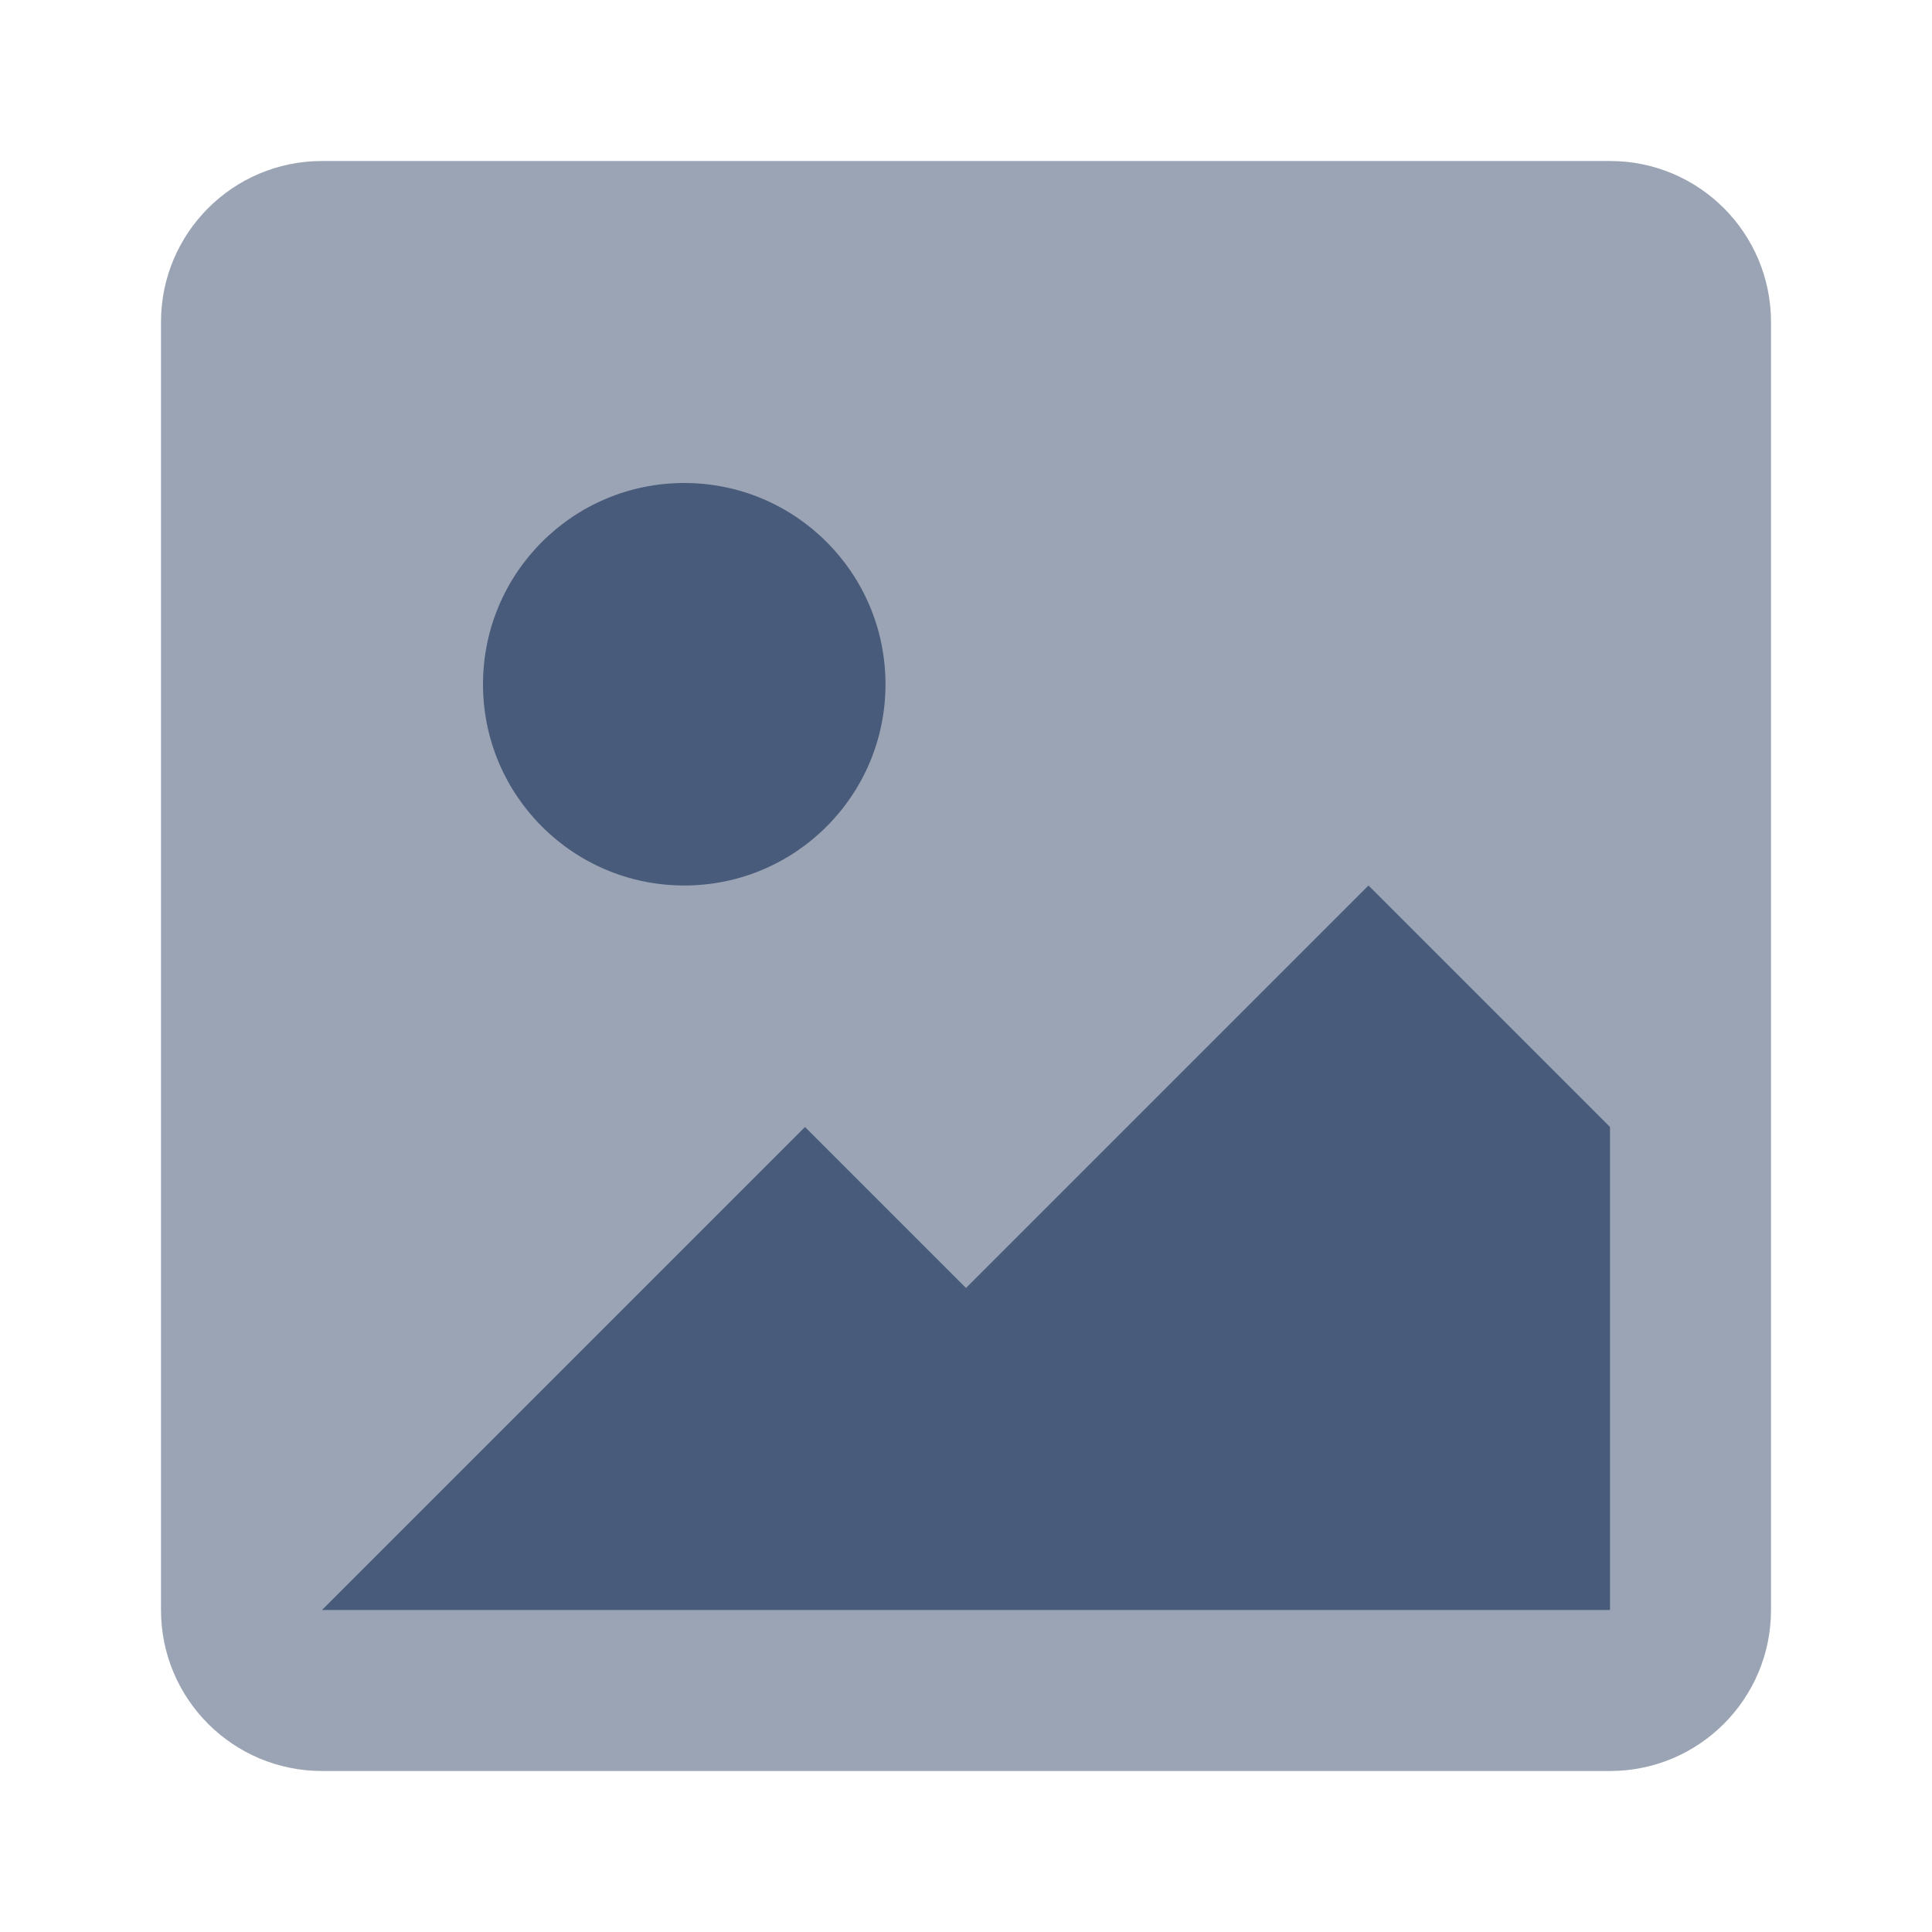
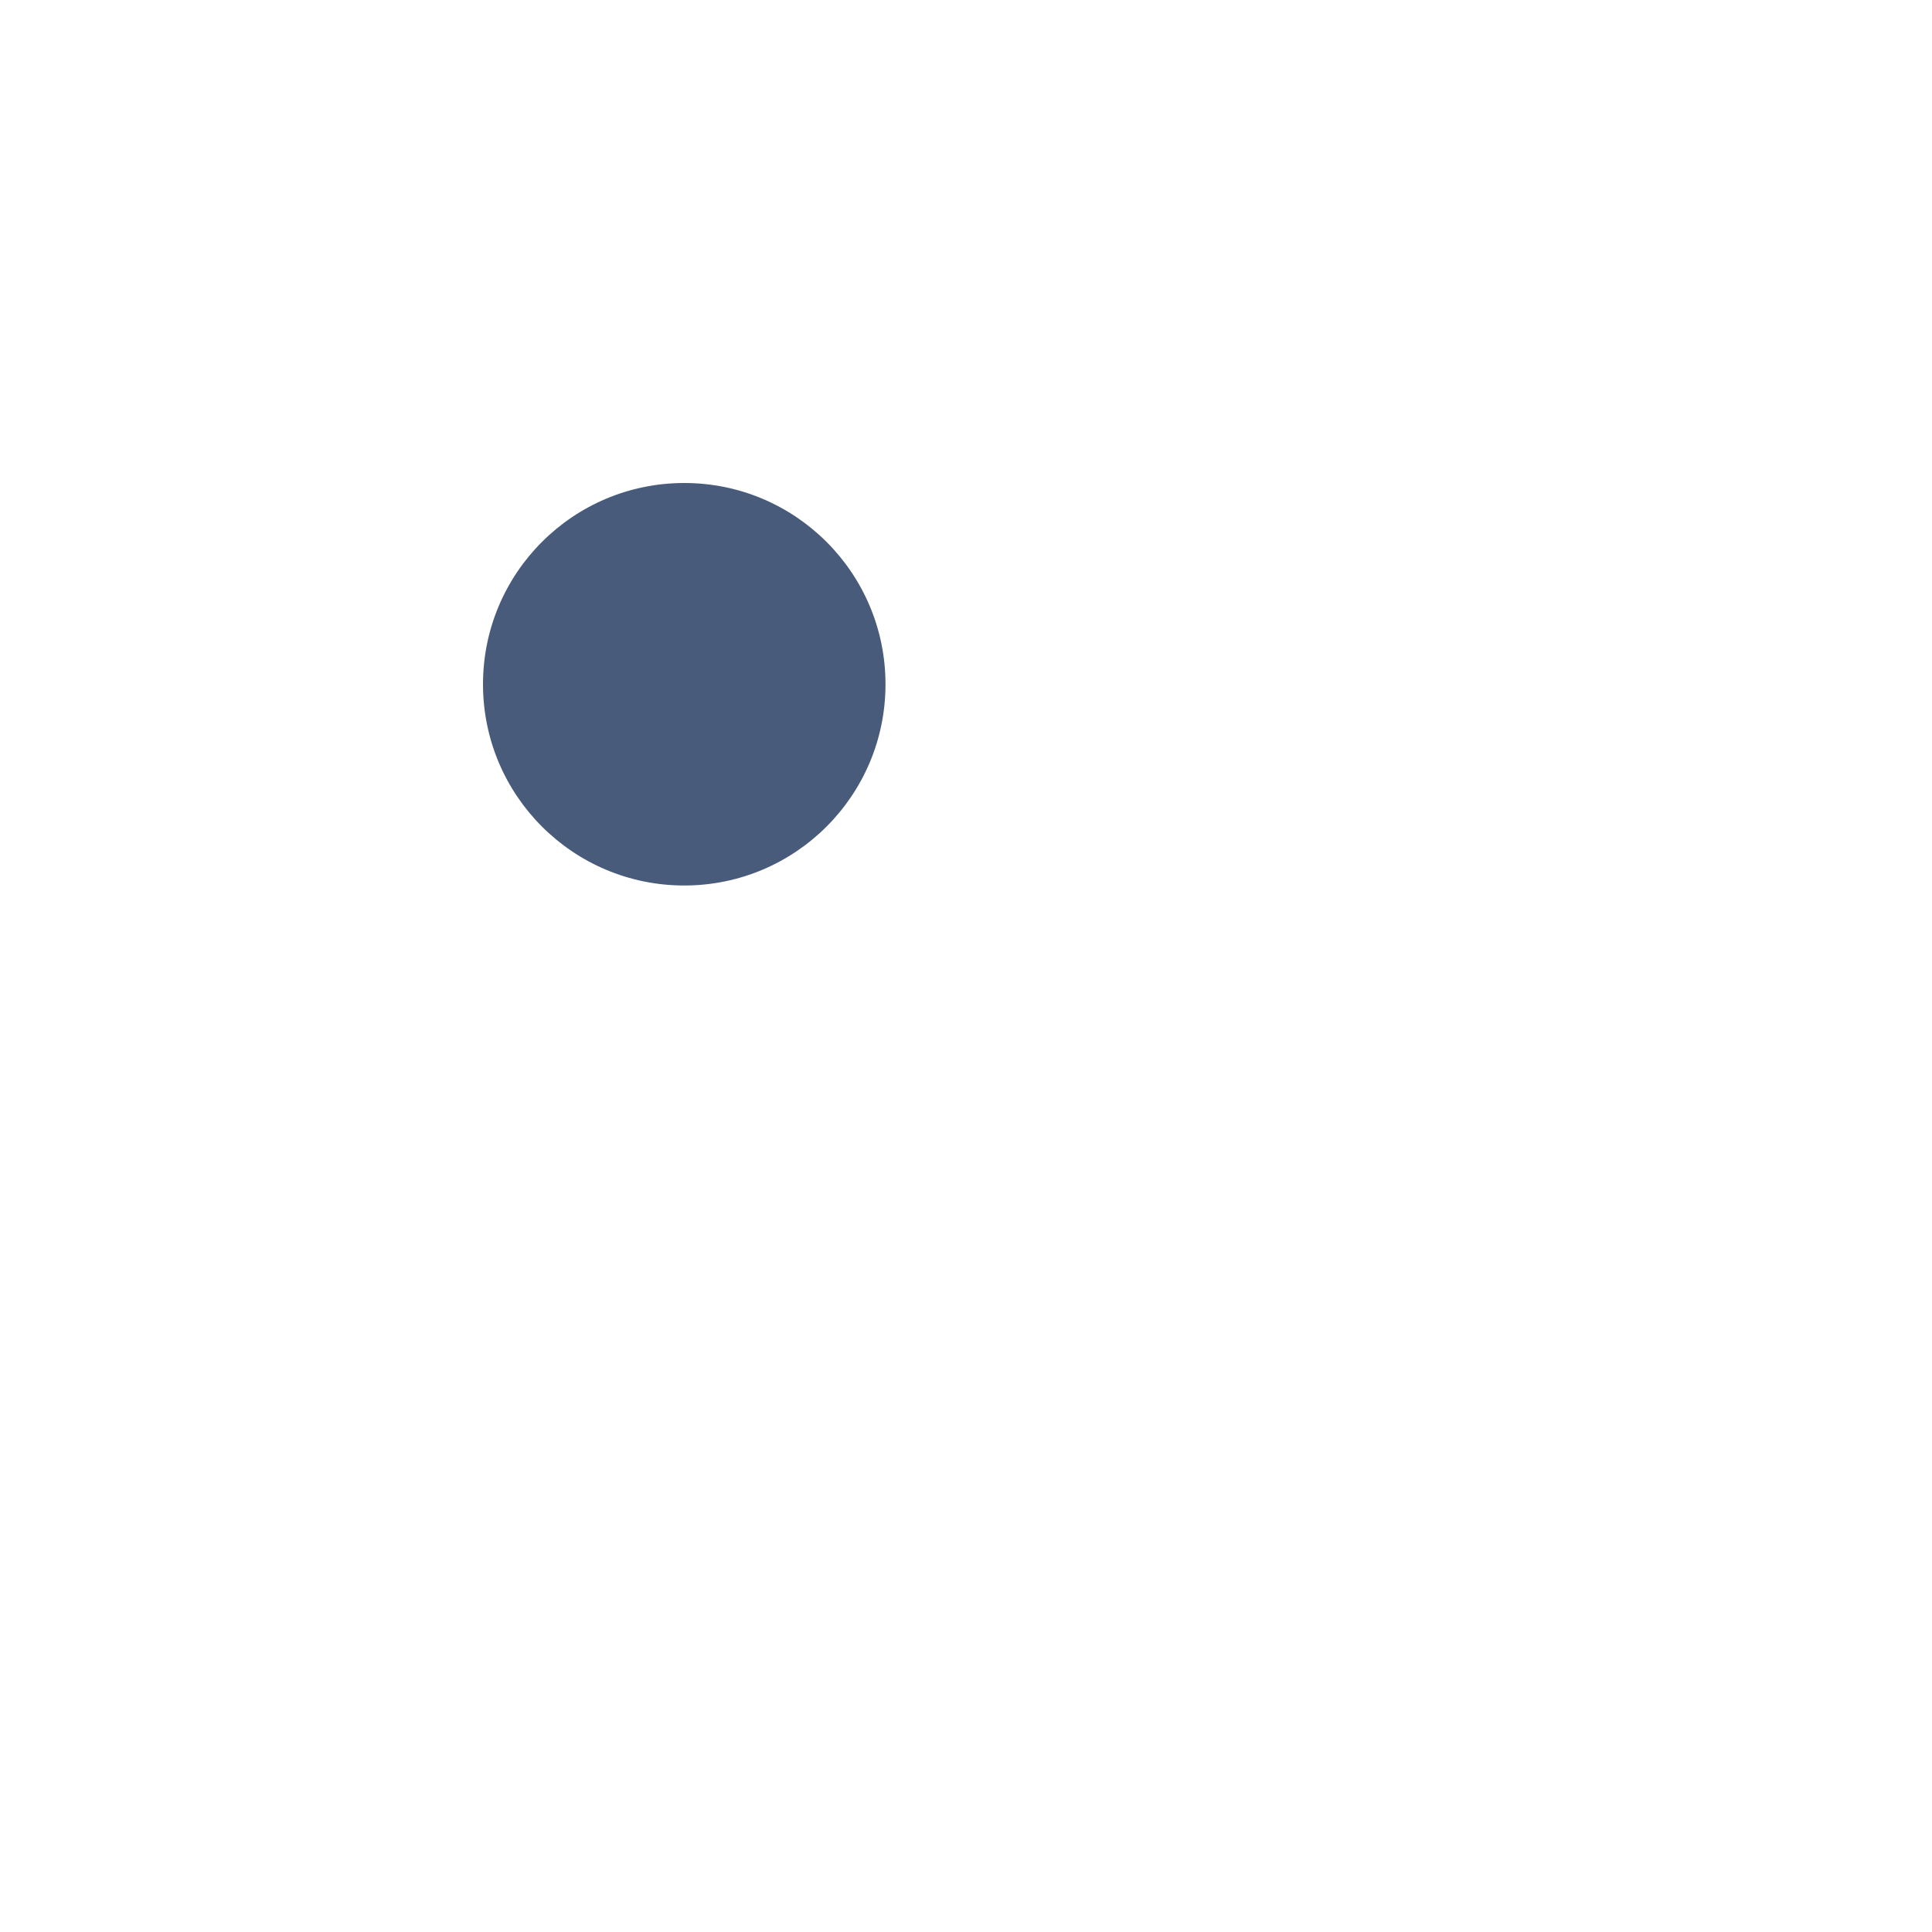
<svg xmlns="http://www.w3.org/2000/svg" width="66" height="66" viewBox="0 0 66 66" fill="none">
-   <path d="M11 5.5H55C58.039 5.5 60.5 7.961 60.5 11V55C60.5 58.039 58.039 60.5 55 60.5H11C7.961 60.5 5.5 58.039 5.5 55V11C5.5 7.961 7.961 5.5 11 5.5Z" fill="#9BA4B4" />
  <path d="M30.25 23.375C30.25 27.173 27.173 30.25 23.375 30.25C19.577 30.25 16.5 27.173 16.5 23.375C16.5 19.577 19.577 16.5 23.375 16.5C27.173 16.5 30.25 19.577 30.25 23.375Z" fill="#495B7A" />
-   <path d="M55 38.5L46.75 30.25L33 44L27.5 38.5L11 55H55V38.5Z" fill="#495B7A" />
</svg>